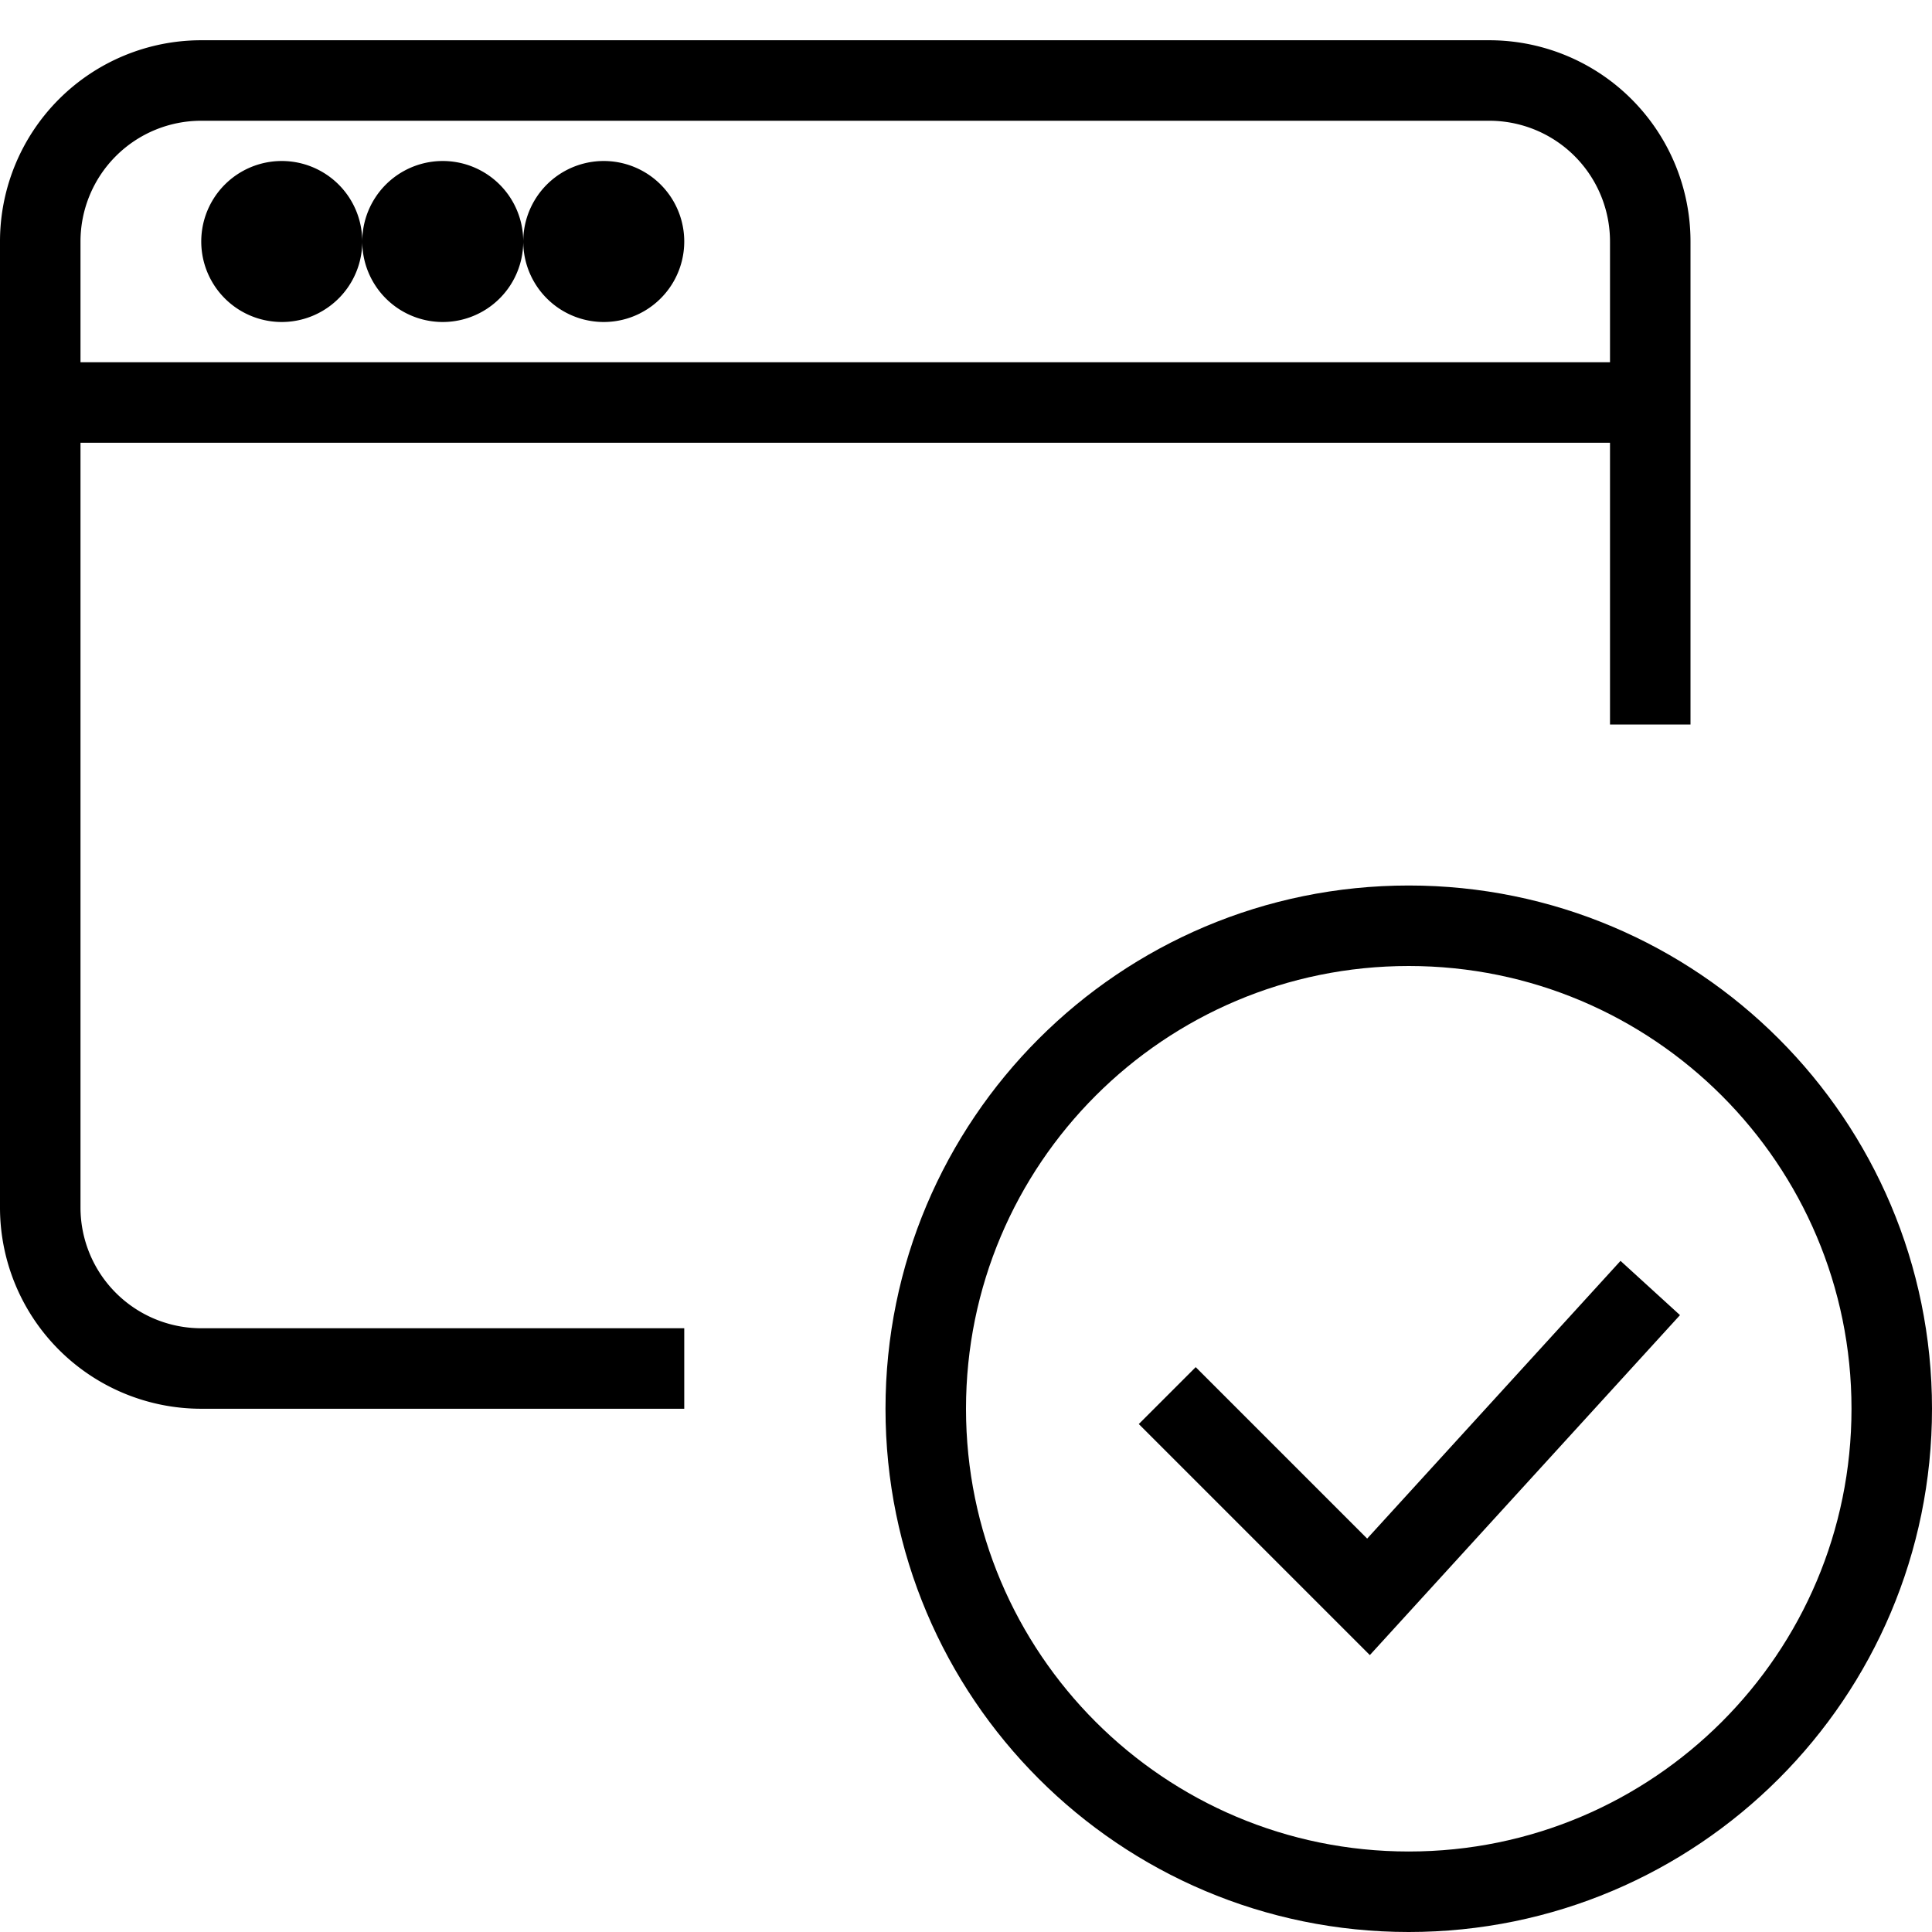
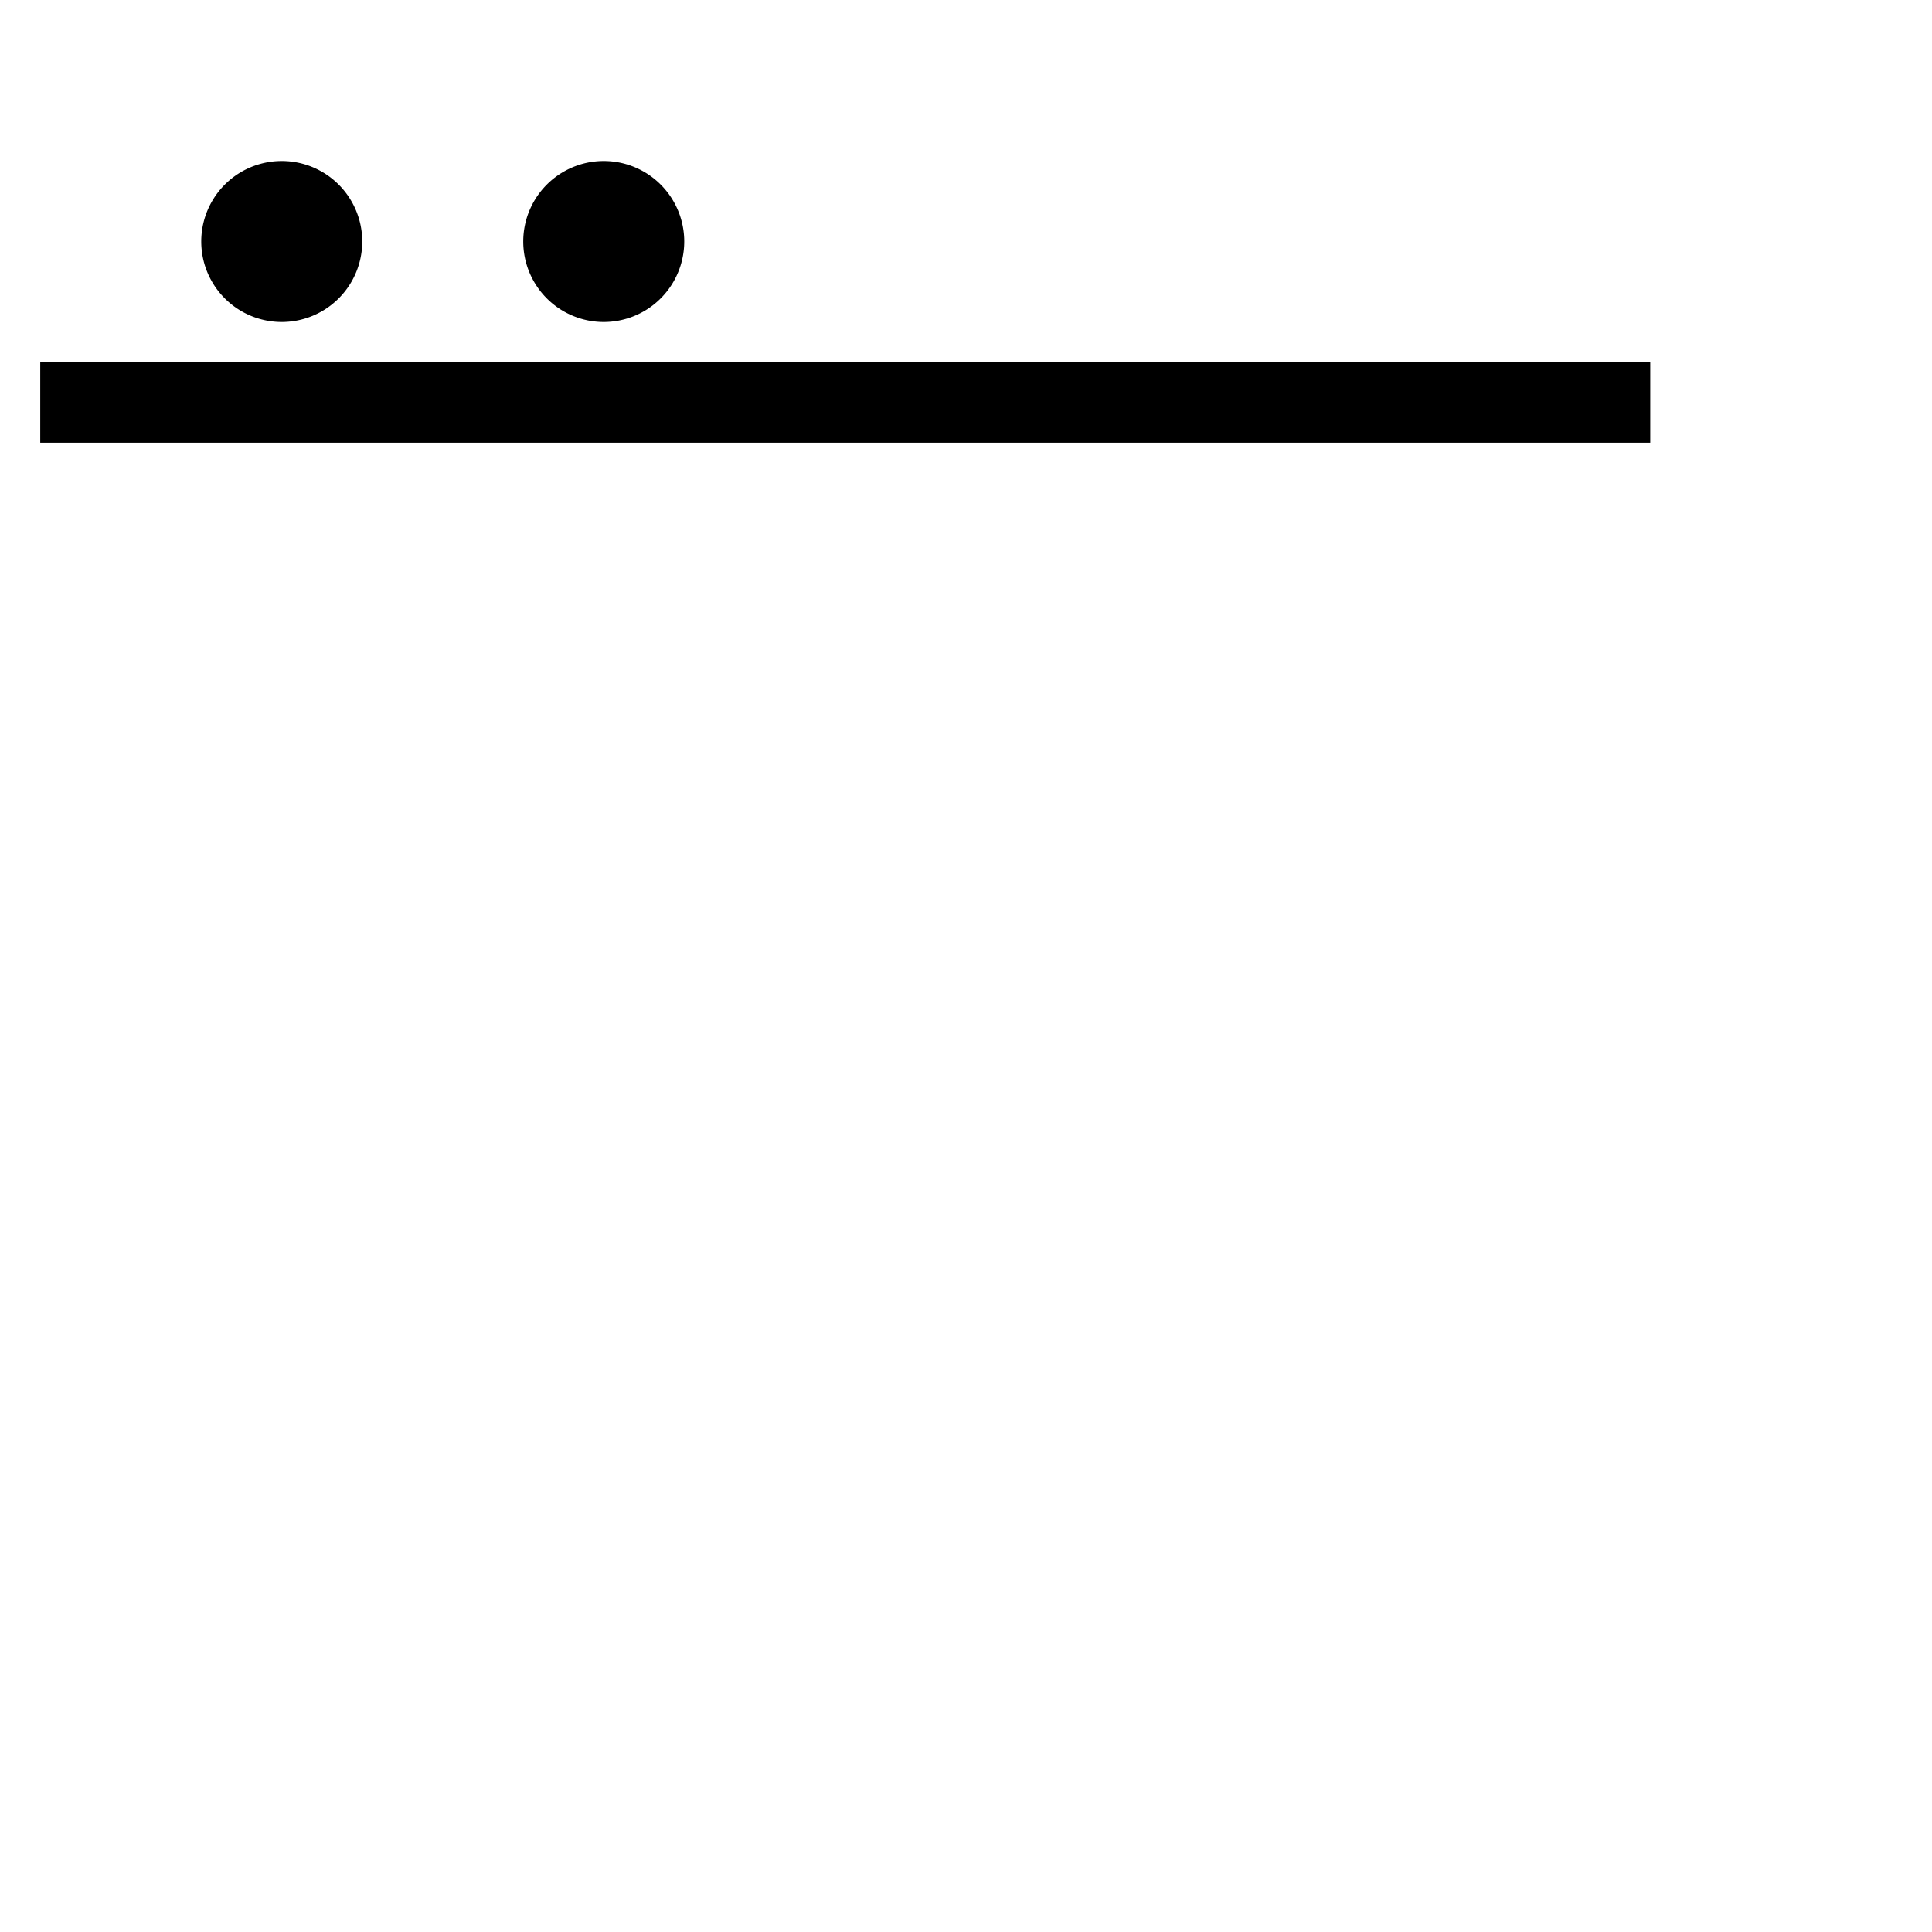
<svg xmlns="http://www.w3.org/2000/svg" viewBox="0 0 48 48" style="stroke:#000000">
  <g stroke-width="2" fill="none">
    <path d="M1 10h40" />
-     <path d="M7 5a1 1 0 0 0 0 2 1 1 0 0 0 0-2m4 0a1 1 0 0 0 0 2 1 1 0 0 0 0-2m4 0a1 1 0 0 0 0 2 1 1 0 0 0 0-2" fill="#000000" />
-     <path d="M17 34H5a4 4 0 0 1-4-4V6a4 4 0 0 1 4-4h32a4 4 0 0 1 4 4v12" />
-     <path d="M47 35c0 6.628-5.373 12-12 12-6.63 0-12-5.372-12-12 0-6.627 5.37-12 12-12 6.627 0 12 5.373 12 12z" />
-     <path d="M41 32l-7 7.673-5-5" />
+     <path d="M7 5a1 1 0 0 0 0 2 1 1 0 0 0 0-2m4 0m4 0a1 1 0 0 0 0 2 1 1 0 0 0 0-2" fill="#000000" />
  </g>
</svg>